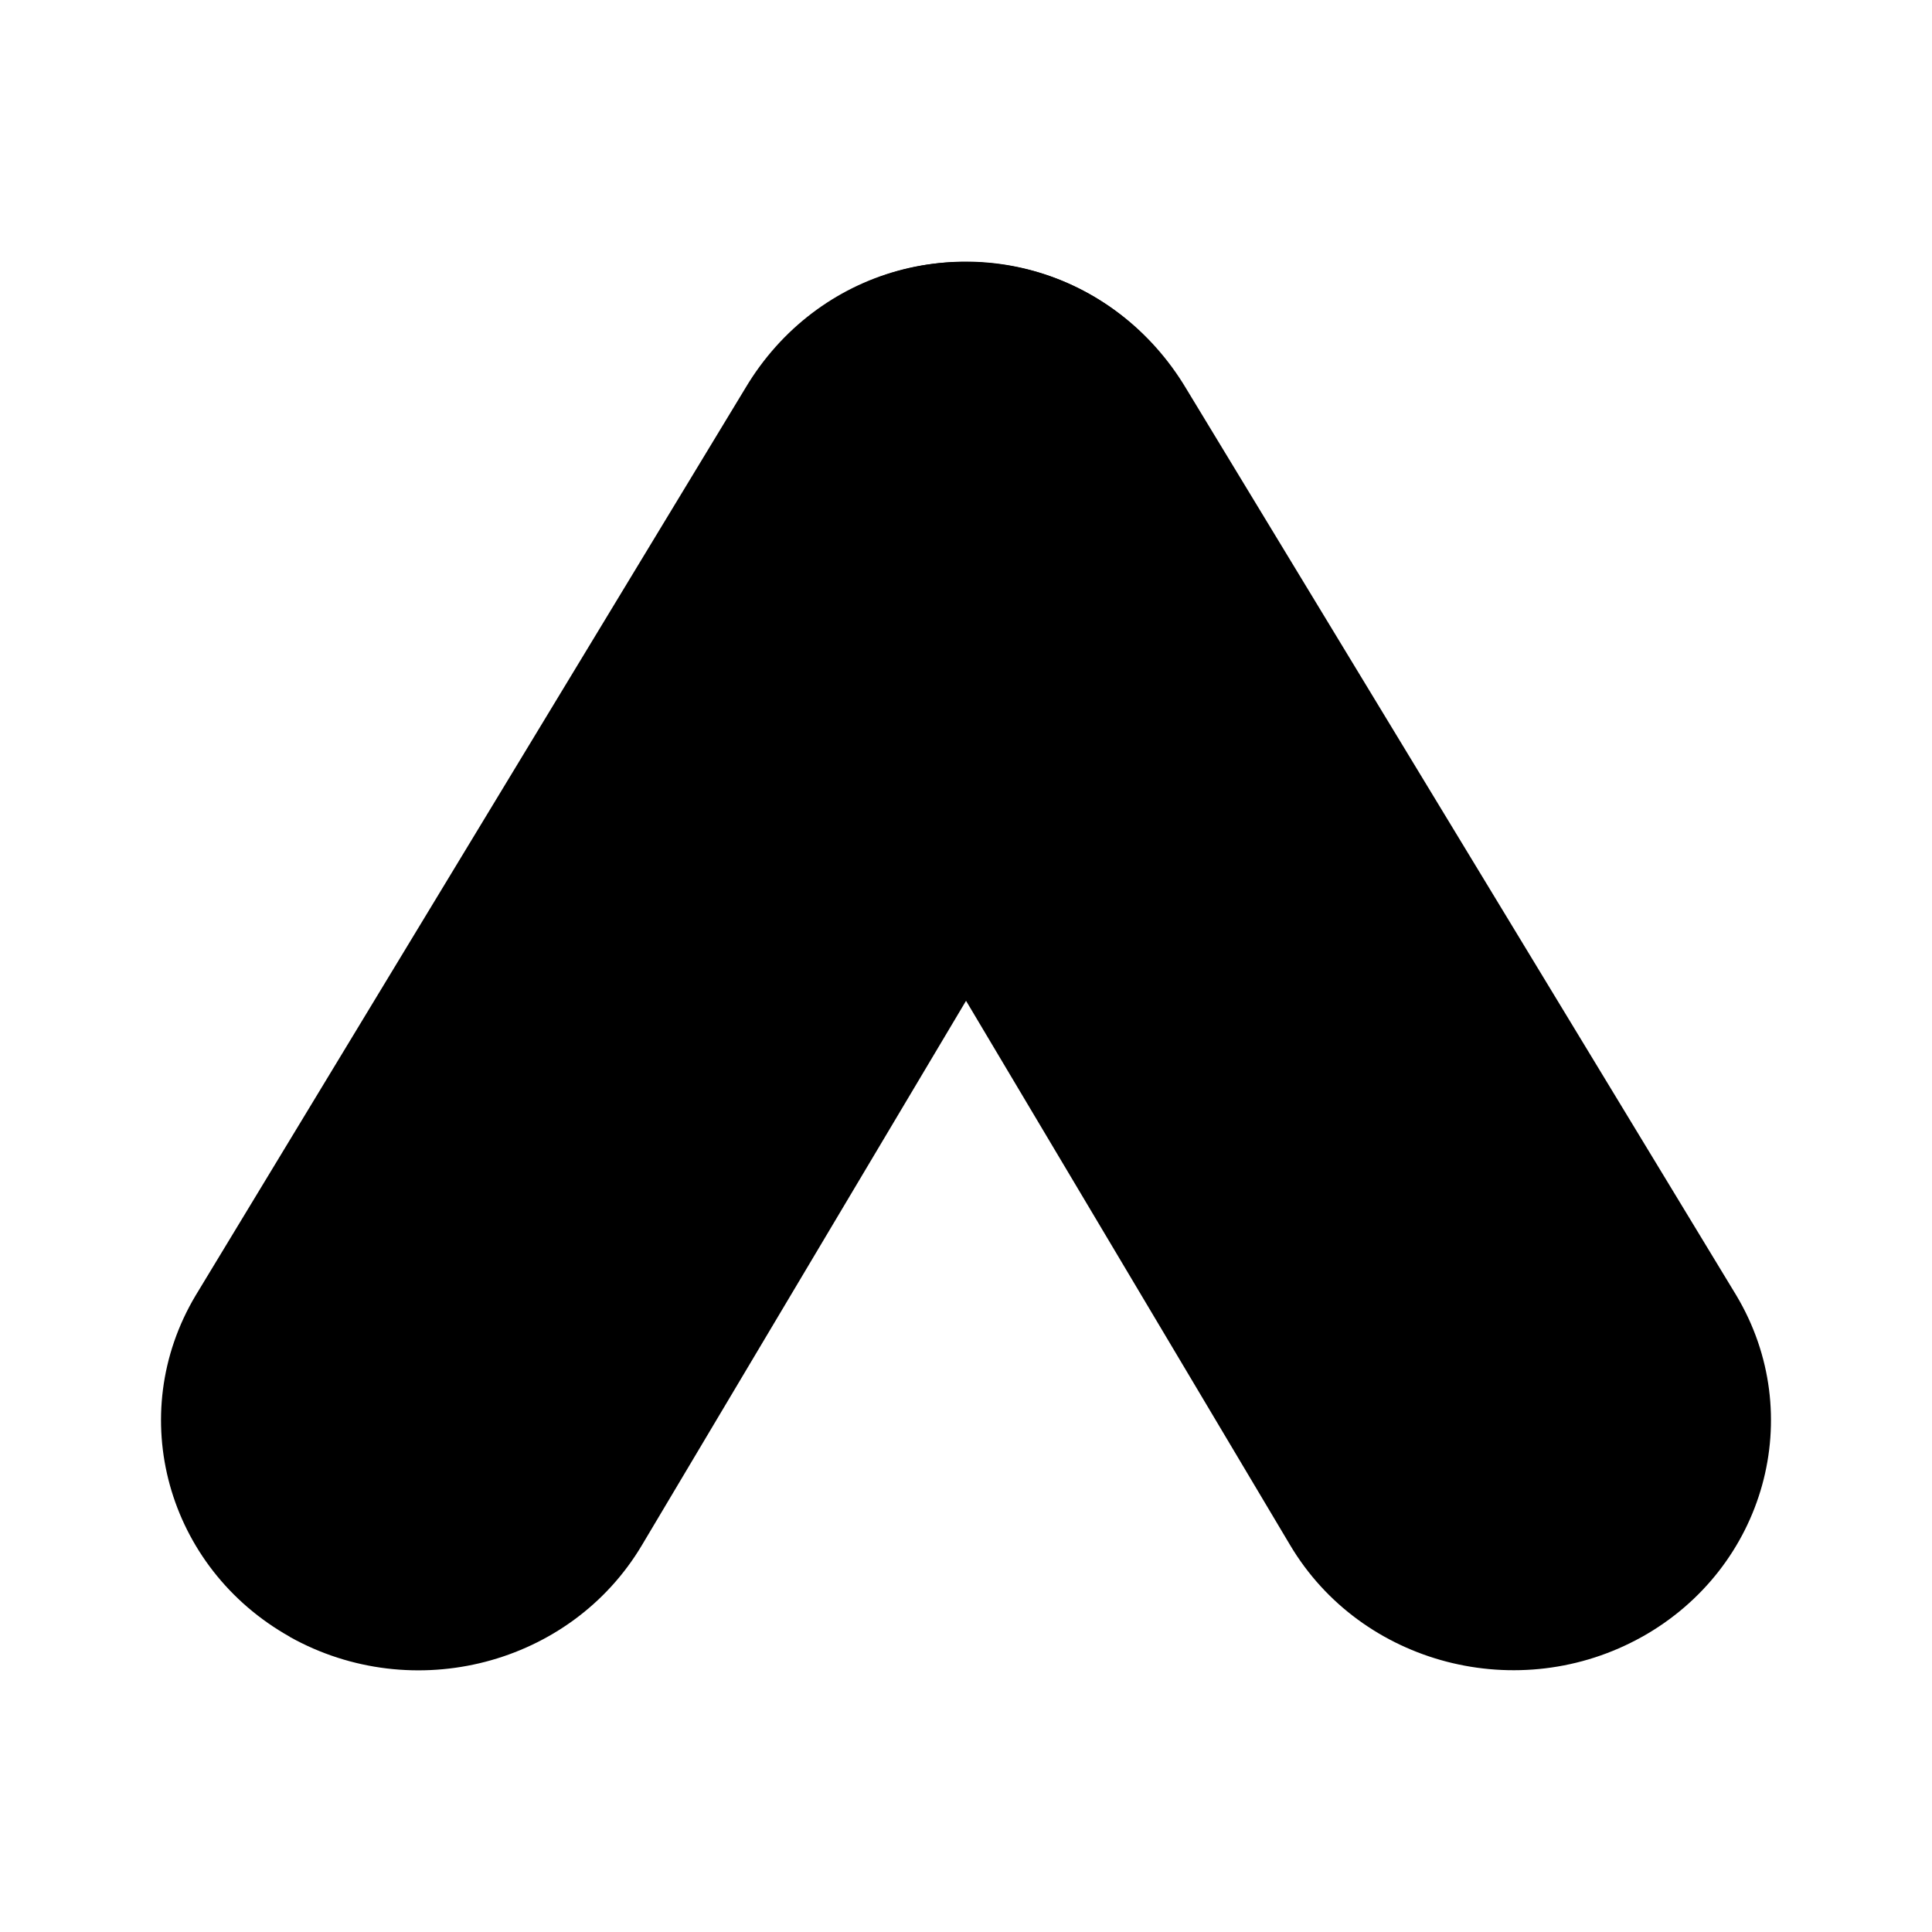
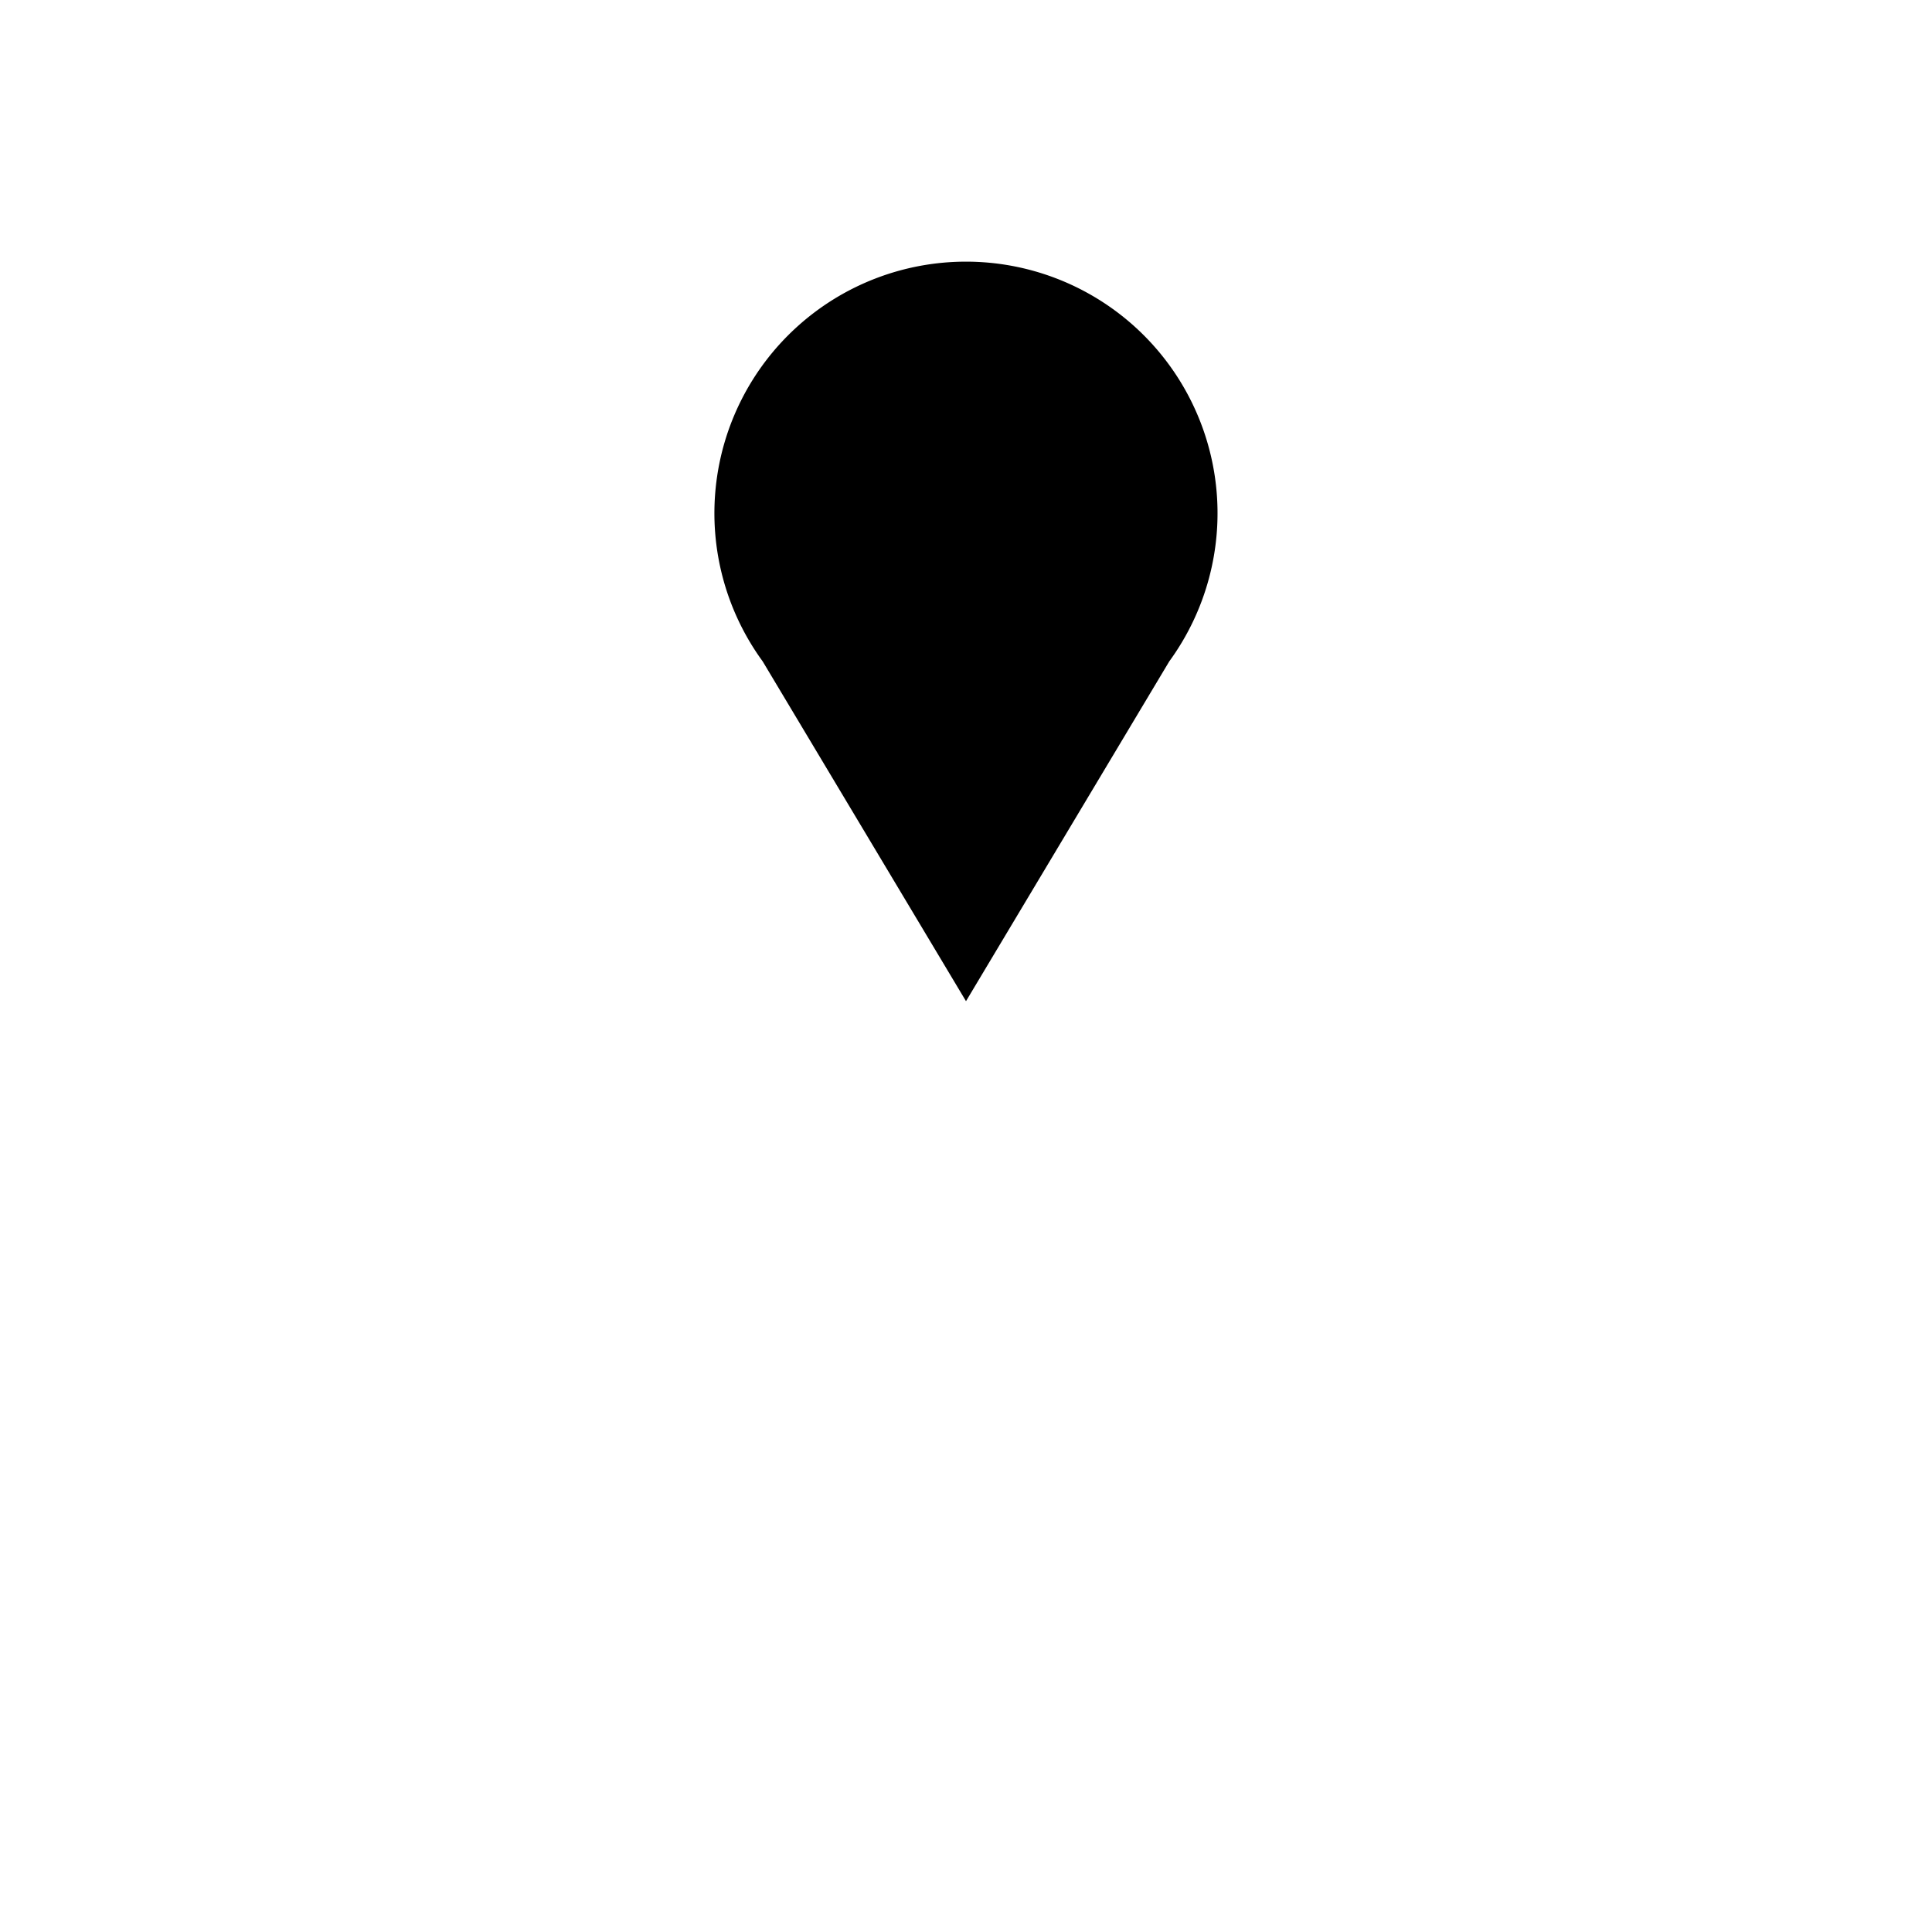
<svg xmlns="http://www.w3.org/2000/svg" width="1em" height="1em" viewBox="0 0 24 24">
-   <path fill="currentColor" d="M3.601 20.333c-1.53-.858-2.056-2.756-1.171-4.24L9.26 4.82c.884-1.484 2.733-2.012 4.264-1.155s2.056 2.756 1.172 4.24l-6.722 11.29C7.09 20.682 5.132 21.19 3.6 20.334" />
-   <path fill="currentColor" d="M20.399 20.333c1.53-.858 2.056-2.756 1.171-4.24L14.737 4.83c-.885-1.484-2.73-2.022-4.26-1.165c-1.531.857-2.056 2.756-1.172 4.24l6.722 11.29c.884 1.485 2.842 1.994 4.373 1.137" />
  <path fill="currentColor" fill-rule="evenodd" d="M14.525 8.216a3.125 3.125 0 1 0-5.05.001L12 12.437z" clip-rule="evenodd" />
</svg>